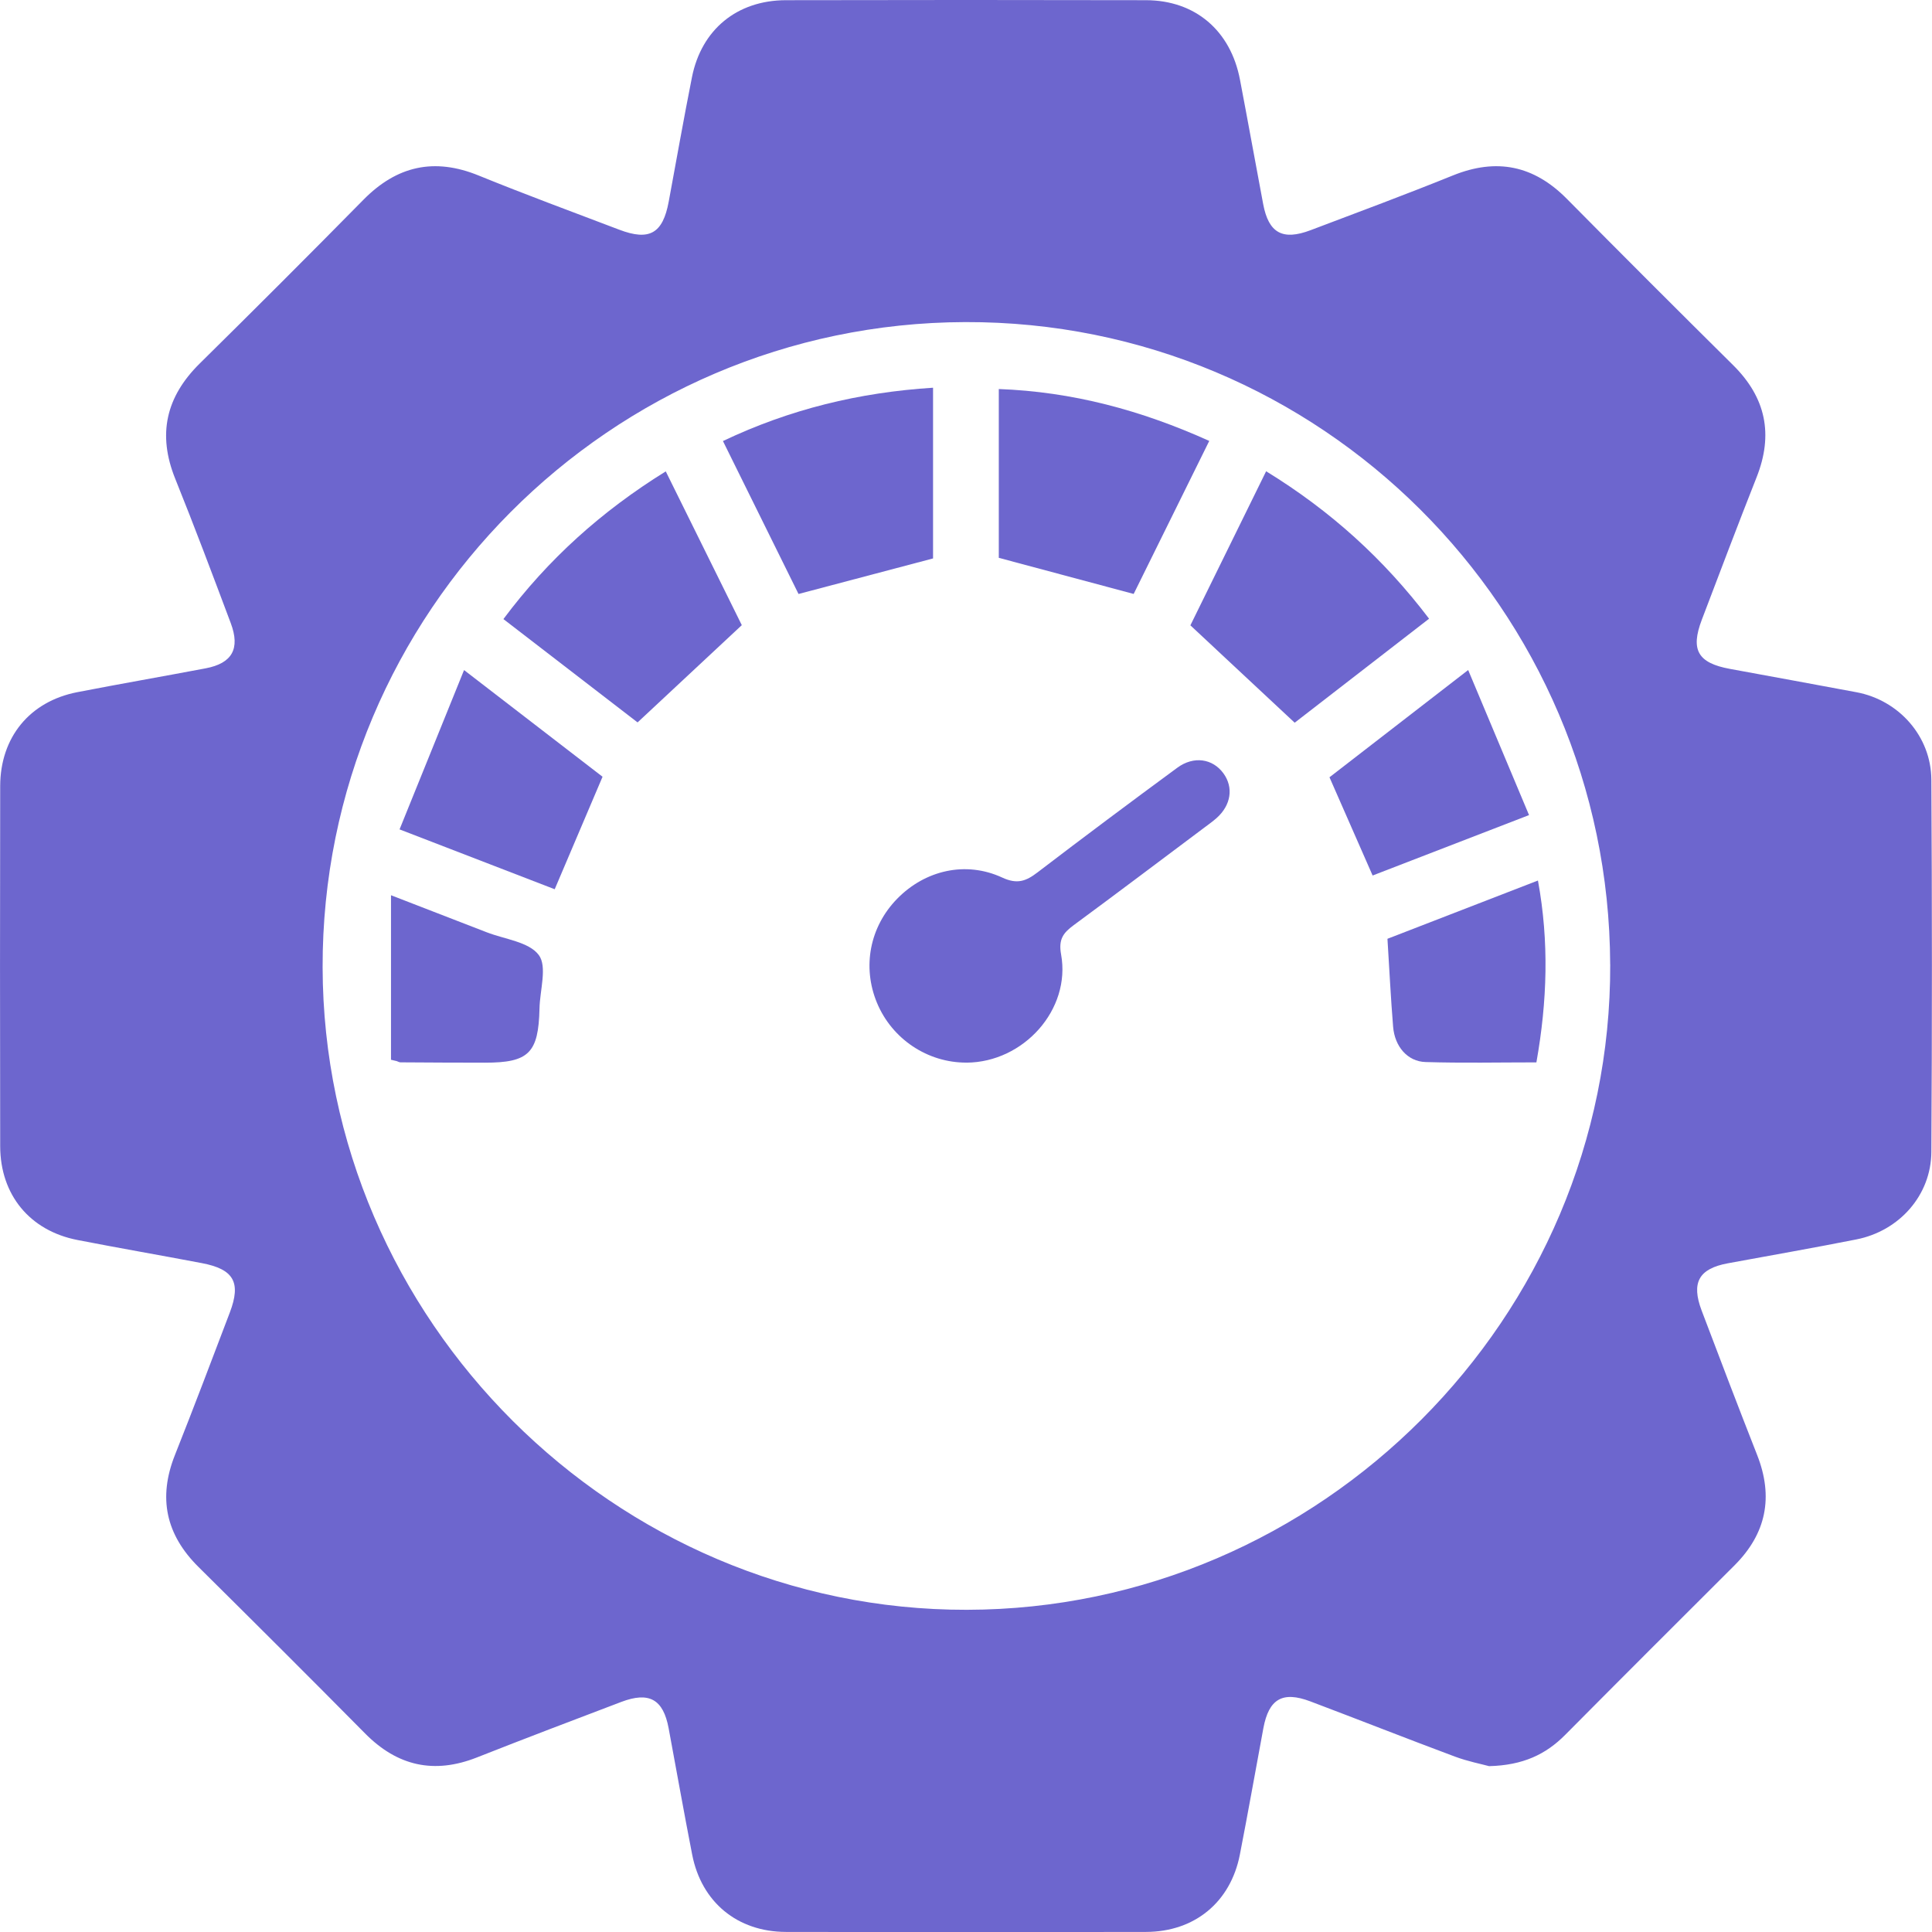
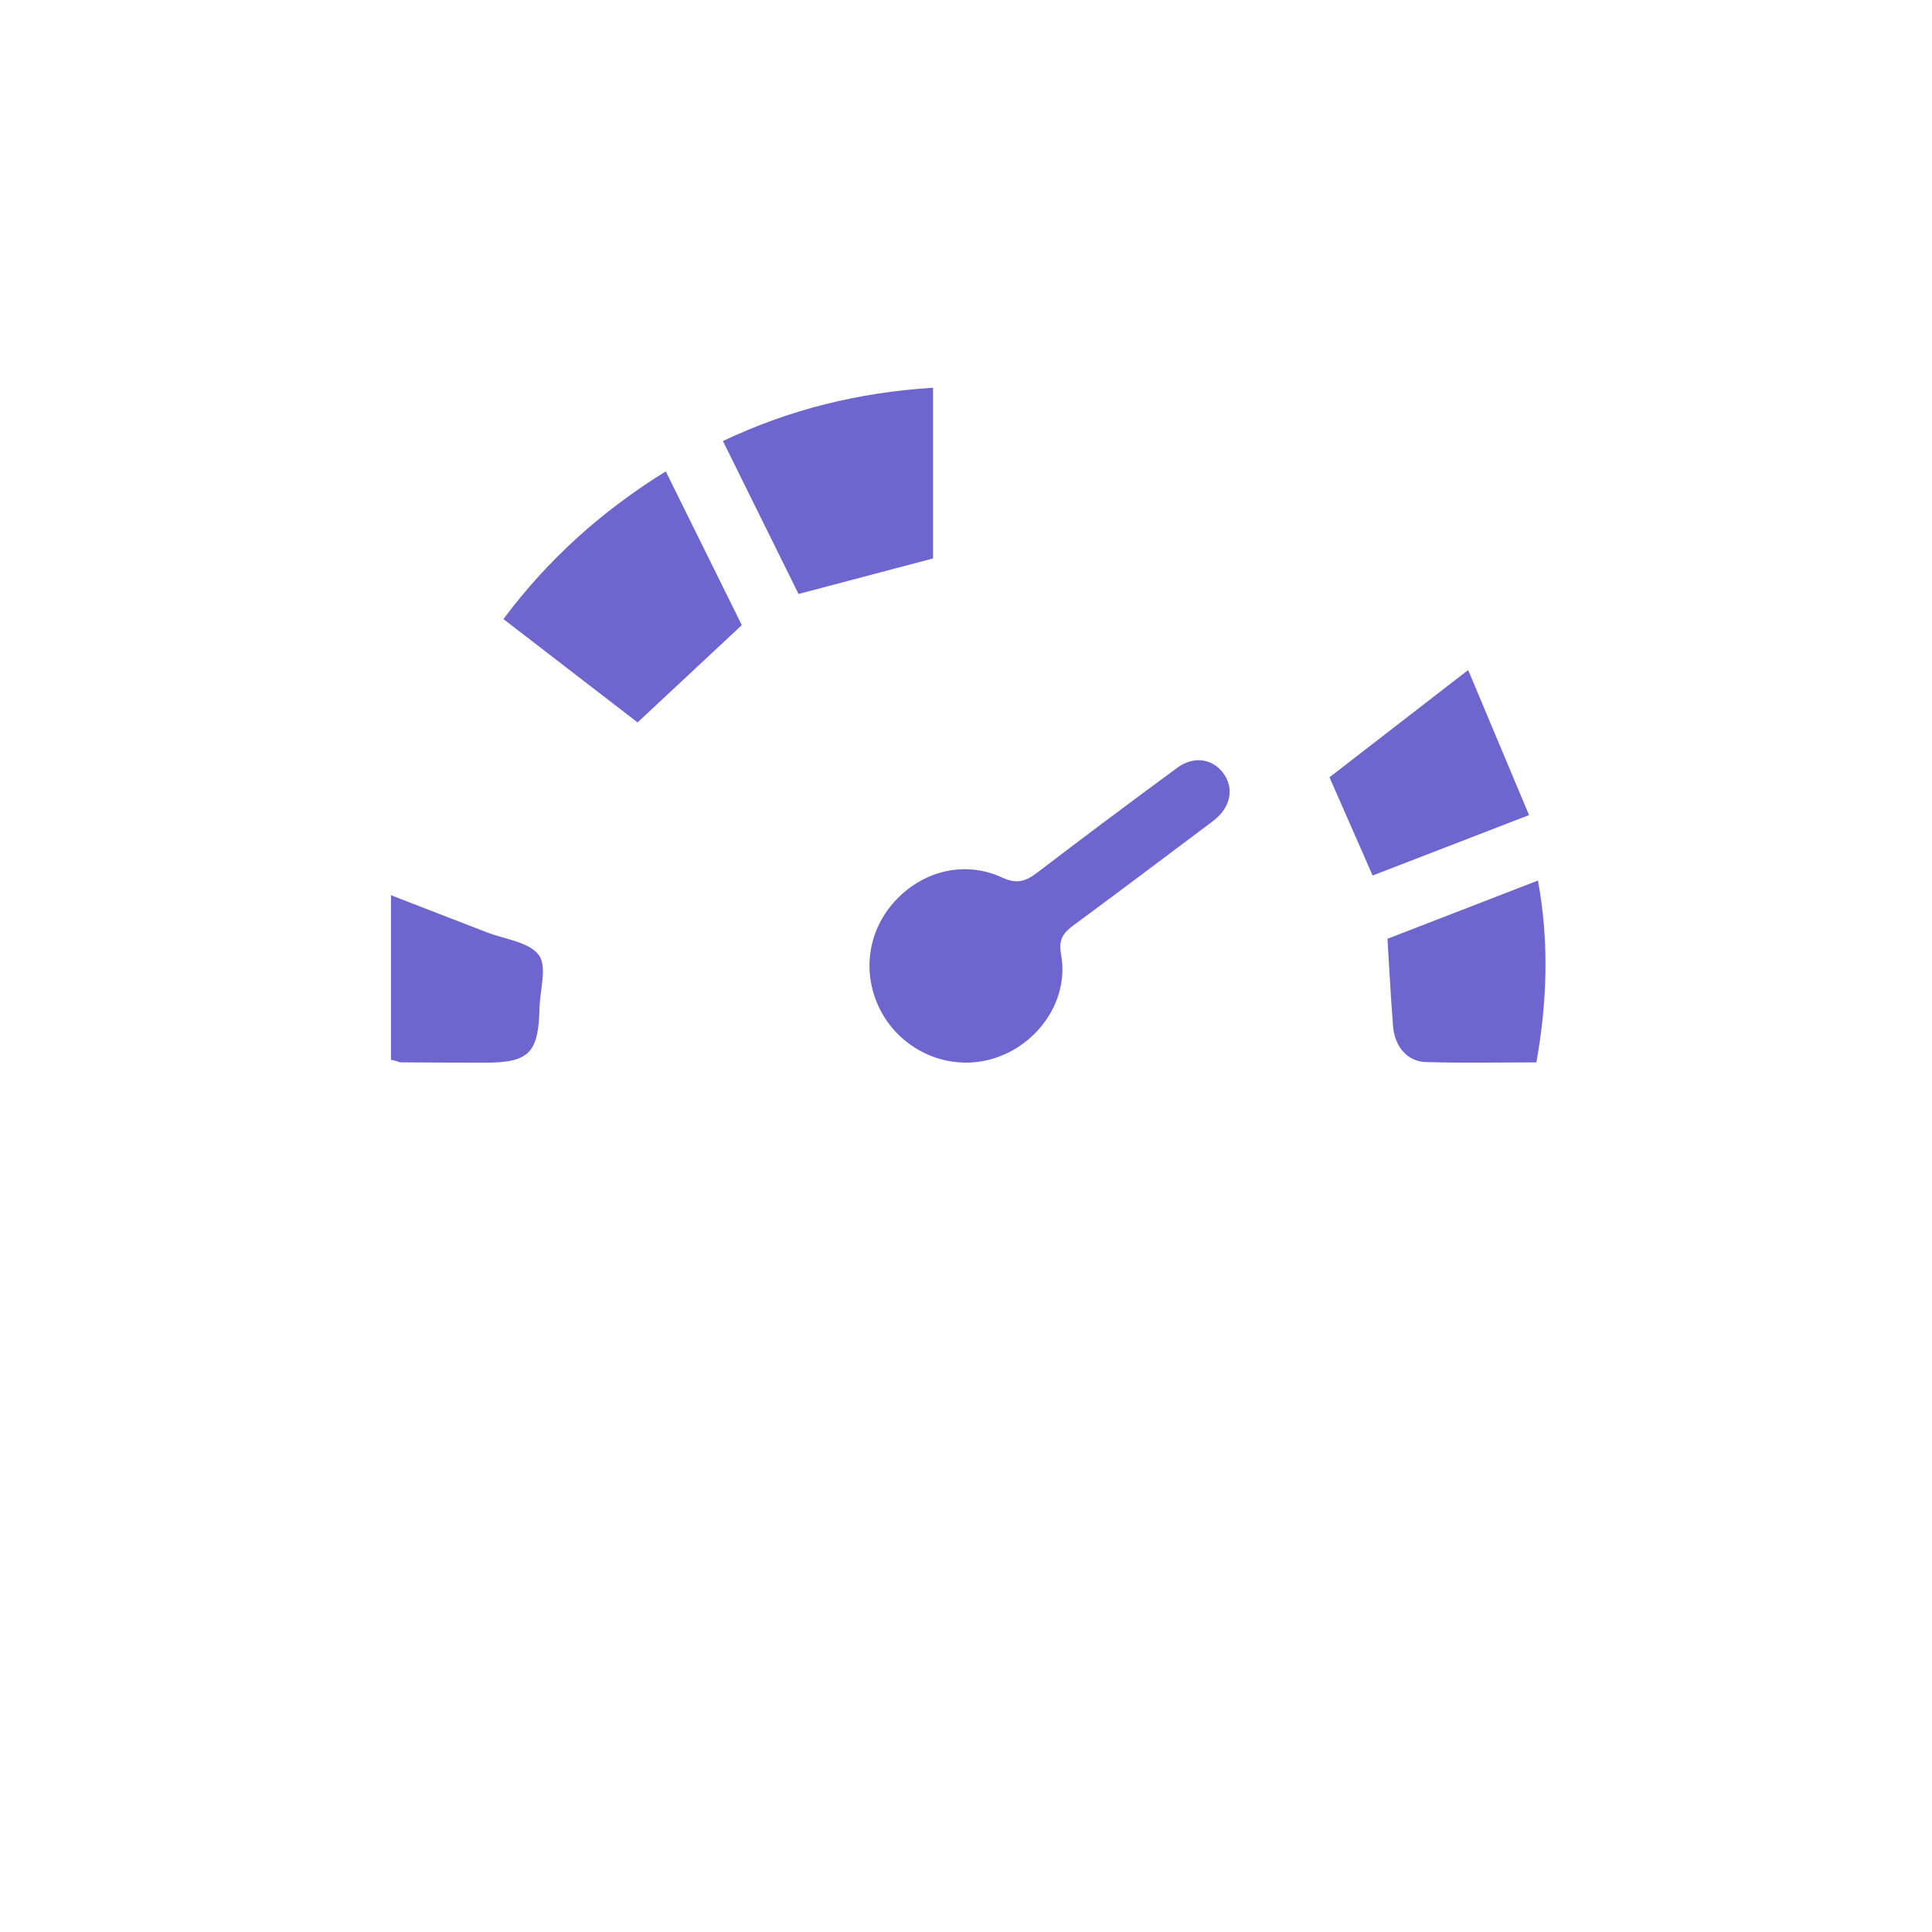
<svg xmlns="http://www.w3.org/2000/svg" id="Layer_2" data-name="Layer 2" viewBox="0 0 511.96 512">
  <defs>
    <style>
      .cls-1 {
        fill: #6d66ce;
        stroke-width: 0px;
      }
    </style>
  </defs>
  <g id="Layer_1-2" data-name="Layer 1">
    <g>
-       <path class="cls-1" d="m394.63,468.02c-2-.55-5.67-1.26-9.12-2.55-12.8-4.78-25.5-9.79-38.28-14.62-7.37-2.79-11-.66-12.45,7.1-2.08,11.17-4.05,22.36-6.23,33.51-2.45,12.57-11.97,20.45-24.86,20.48-31.81.07-63.62.07-95.42,0-12.89-.03-22.39-7.9-24.85-20.48-2.18-11.15-4.16-22.34-6.24-33.5-1.43-7.66-5.14-9.78-12.55-6.97-12.77,4.84-25.54,9.7-38.24,14.71-11.37,4.49-21.09,2.3-29.66-6.37-14.62-14.78-29.35-29.46-44.12-44.09-8.66-8.58-10.77-18.32-6.25-29.69,4.98-12.53,9.75-25.14,14.54-37.75,3.04-7.99,1.06-11.48-7.43-13.09-10.98-2.09-22-3.99-32.97-6.13C7.91,326.12.07,316.63.05,303.73c-.06-31.81-.06-63.63,0-95.44.03-12.93,7.84-22.42,20.42-24.87,11.32-2.2,22.69-4.17,34.03-6.32,7-1.33,9.2-5.17,6.65-11.97-4.8-12.79-9.6-25.58-14.71-38.25-4.76-11.79-2.47-21.73,6.51-30.58,14.55-14.35,29.01-28.8,43.35-43.36,8.86-9,18.78-11.23,30.56-6.42,12.32,5.02,24.81,9.62,37.24,14.35,8,3.04,11.54.99,13.1-7.43,2.04-10.99,3.98-22.01,6.16-32.98C185.88,7.82,195.31.08,208.25.05c31.81-.07,63.62-.07,95.42,0,13.05.03,22.43,8.05,24.91,21.06,2.1,10.98,4.08,21.99,6.15,32.98,1.45,7.66,5.12,9.72,12.56,6.91,12.61-4.77,25.25-9.47,37.74-14.52,11.56-4.67,21.41-2.64,30.15,6.19,14.62,14.78,29.33,29.48,44.1,44.11,8.67,8.59,10.69,18.35,6.2,29.69-4.96,12.54-9.72,25.15-14.52,37.76-3.05,8.02-1.03,11.46,7.46,13.02,11.17,2.05,22.34,4.09,33.51,6.18,11.24,2.1,19.79,11.67,19.86,23.18.19,32.88.2,65.76,0,98.64-.07,11.46-8.47,20.94-19.9,23.19-11.32,2.24-22.68,4.23-34.03,6.32-7.67,1.42-9.76,5.08-6.94,12.53,4.84,12.78,9.7,25.54,14.7,38.25,4.38,11.13,2.45,20.84-6.02,29.29-14.97,14.94-29.94,29.87-44.84,44.89-5.13,5.17-11.16,8.06-20.16,8.29Zm32.05-212.44c-.31-94.24-76.89-170.51-170.91-170.23-94.04.28-170.49,77.05-170.28,170.99.21,93.47,77.36,170.4,170.71,170.24,93.77-.16,170.8-77.43,170.49-171.01Z" />
      <path class="cls-1" d="m256.15,281.58c-10.33.06-19.79-6.25-23.77-15.86-3.95-9.55-1.89-20.14,5.36-27.56,7.4-7.57,18.17-10.09,27.85-5.61,3.95,1.83,6.29.96,9.32-1.36,12.26-9.37,24.62-18.6,37.05-27.74,4.38-3.22,9.39-2.42,12.23,1.47,2.73,3.74,2.04,8.44-1.81,11.86-1.06.94-2.23,1.76-3.36,2.61-11.5,8.61-22.96,17.27-34.53,25.79-2.76,2.04-4.04,3.73-3.31,7.75,2.64,14.57-9.91,28.57-25.05,28.66Z" />
-       <path class="cls-1" d="m335.51,124.88c17.05,10.47,31.13,23.19,43.18,39.07-11.97,9.26-23.83,18.44-35.61,27.56-9.07-8.47-18.06-16.86-27.64-25.8,6.33-12.89,13.03-26.5,20.07-40.83Z" />
      <path class="cls-1" d="m176.42,124.91c6.99,14.14,13.66,27.62,20.15,40.75-9.23,8.61-18.13,16.91-27.62,25.77-11.37-8.76-23.39-18.01-35.55-27.38,11.85-15.87,25.97-28.56,43.02-39.14Z" />
      <path class="cls-1" d="m247.25,102.74v45.24c-11.86,3.13-23.42,6.19-35.65,9.42-6.42-12.99-13.15-26.6-20.03-40.53,17.75-8.43,36.02-12.88,55.69-14.13Z" />
-       <path class="cls-1" d="m264.67,147.82v-44.73c19.49.72,37.67,5.59,55.77,13.75-6.86,13.88-13.56,27.44-20.03,40.55-11.99-3.21-23.53-6.3-35.74-9.57Z" />
-       <path class="cls-1" d="m159.67,205.83c-4.34,10.2-8.41,19.78-12.68,29.81-13.01-5.02-26.31-10.15-41.11-15.86,5.66-13.98,11.18-27.61,17.09-42.22,13.13,10.12,24.97,19.24,36.7,28.27Z" />
      <path class="cls-1" d="m367.66,248.77c12.93-5,26.1-10.1,39.88-15.44,2.99,16.28,2.46,32.03-.41,48.19-9.92,0-19.66.21-29.39-.09-4.77-.15-8.16-4.12-8.58-9.36-.62-7.59-.99-15.19-1.5-23.31Z" />
      <path class="cls-1" d="m389.05,177.55c5.57,13.26,10.73,25.58,16.13,38.44-14.47,5.59-27.92,10.78-41.45,16.01-3.89-8.85-7.56-17.23-11.43-26.03,11.59-8.96,23.48-18.15,36.75-28.42Z" />
      <path class="cls-1" d="m103.61,280.82v-43.59c8.94,3.46,17.15,6.62,25.35,9.81,4.78,1.86,11.19,2.53,13.81,6.03,2.29,3.06.29,9.32.19,14.17-.26,11.81-2.83,14.37-14.5,14.36-7.45,0-14.89-.04-22.34-.09-.33,0-.66-.21-.98-.32-.51-.12-1.01-.24-1.52-.36Z" />
    </g>
  </g>
</svg>